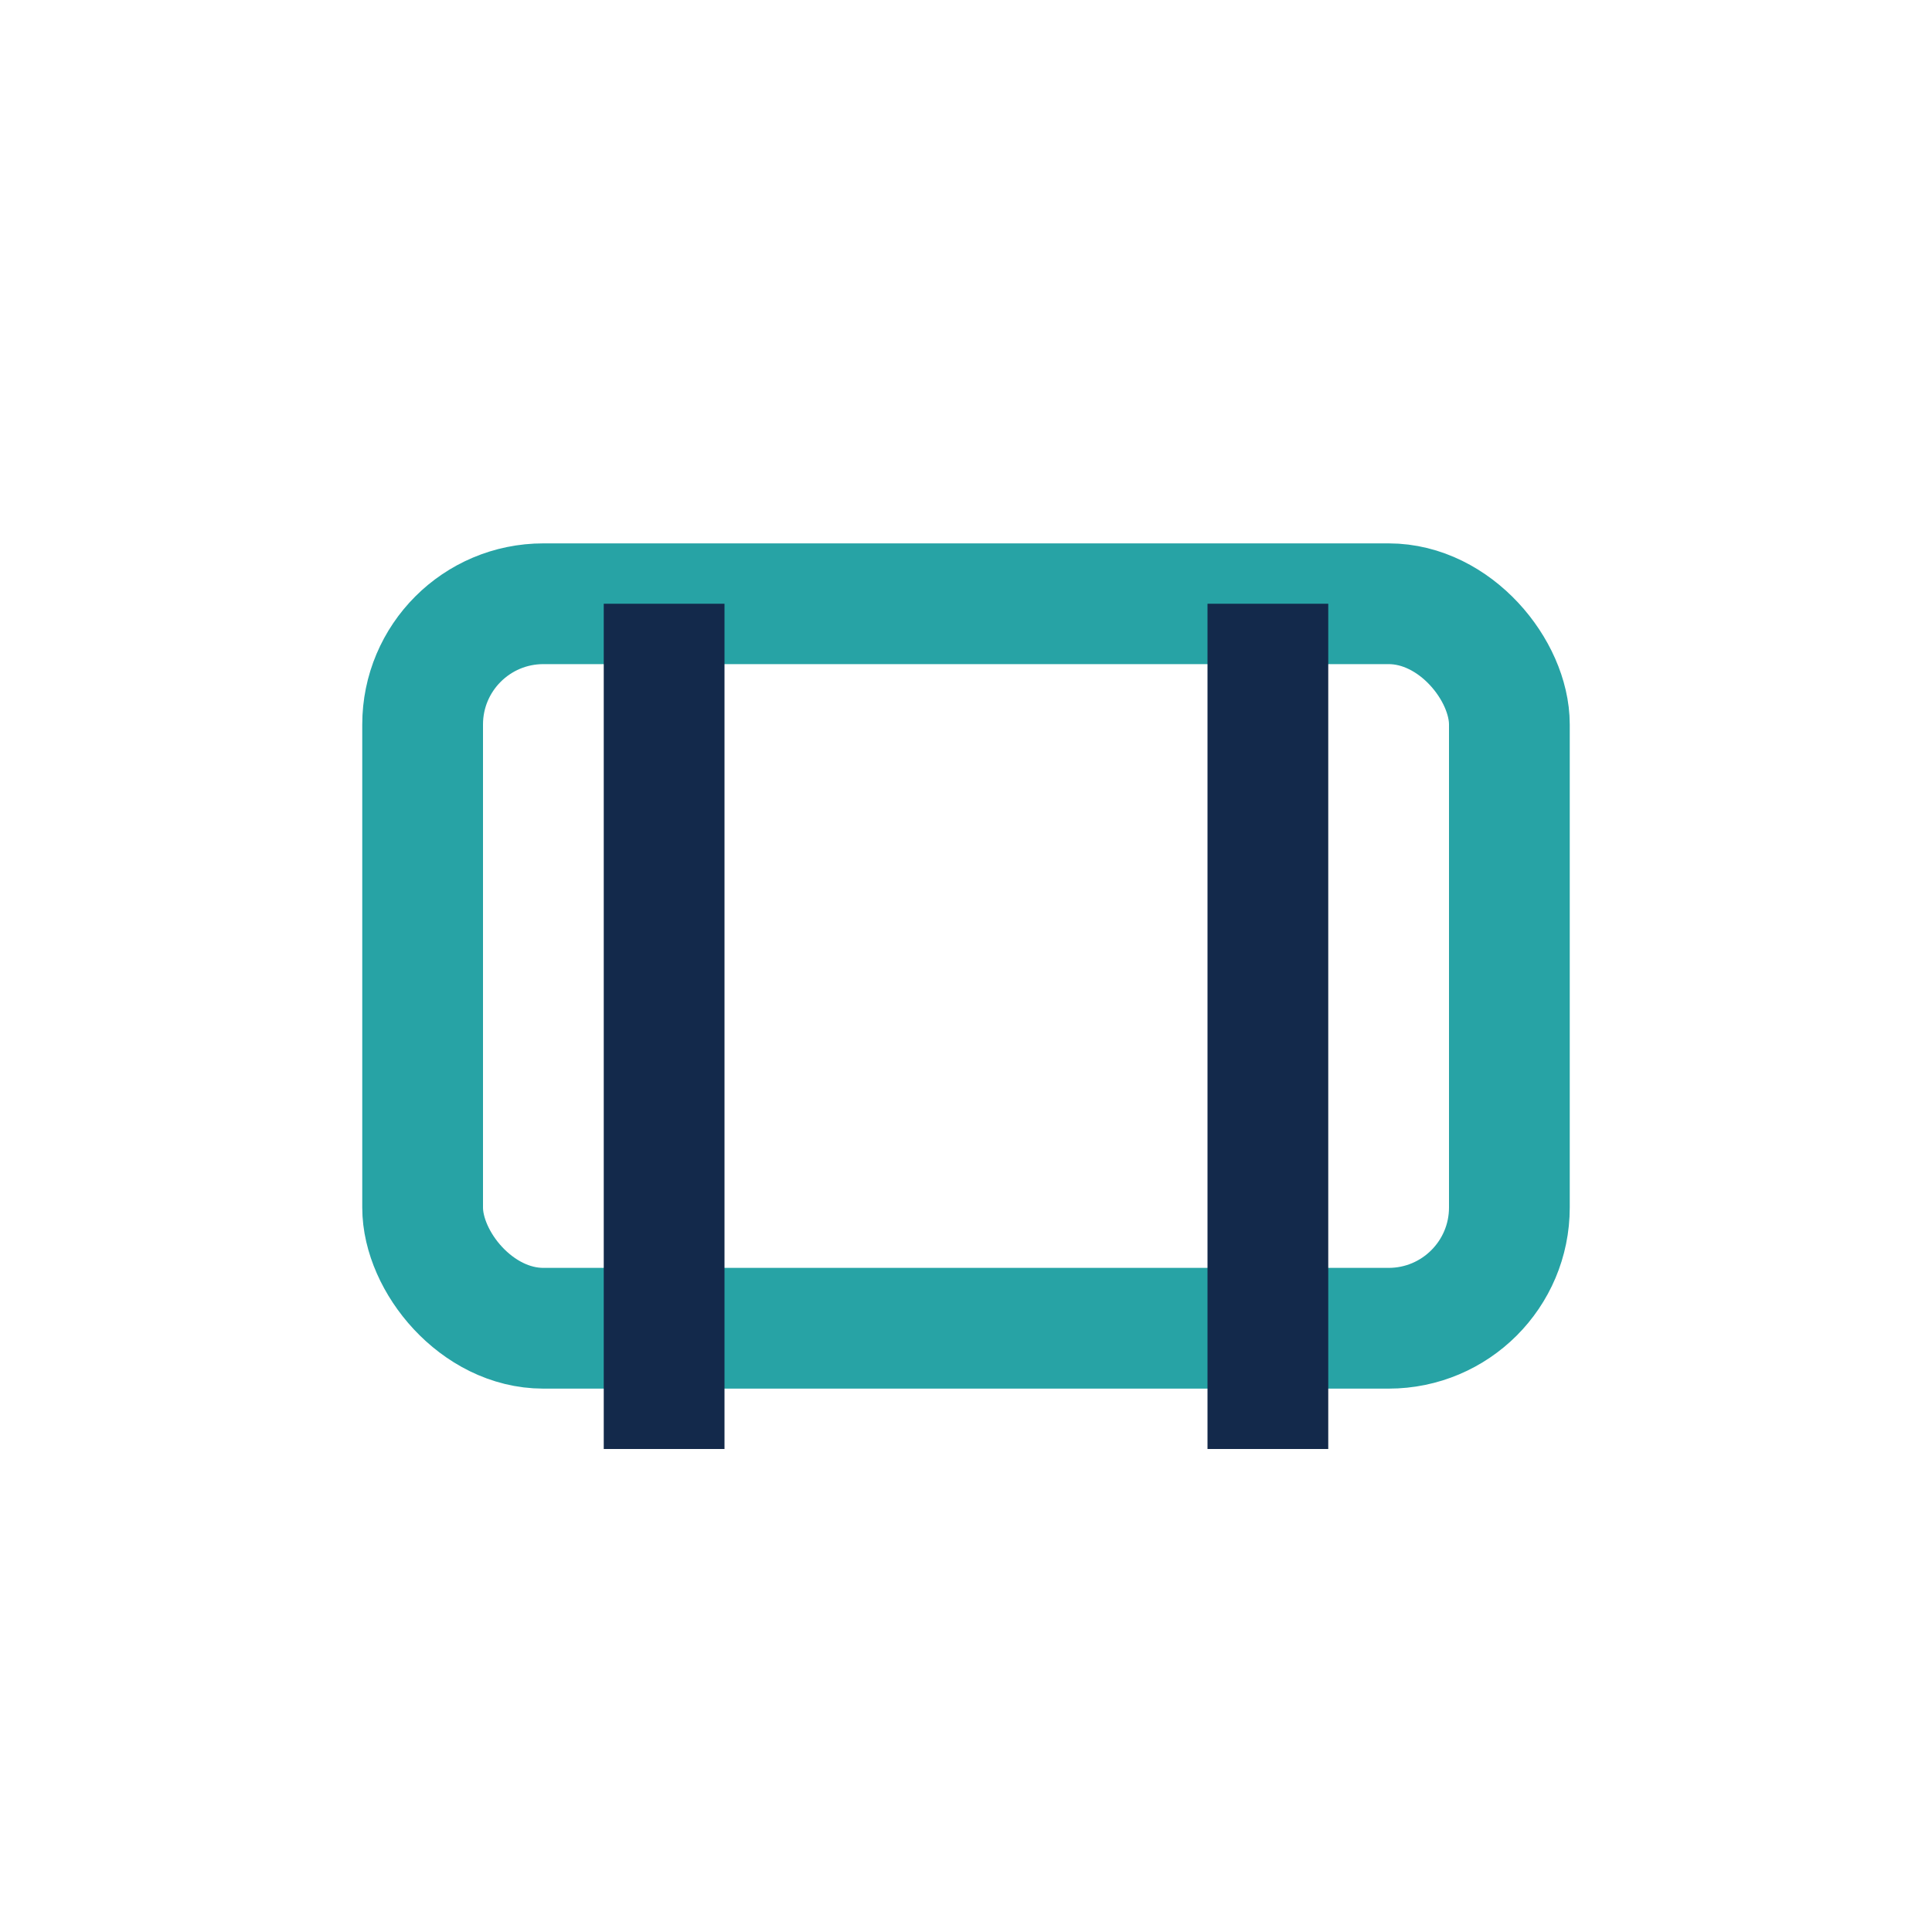
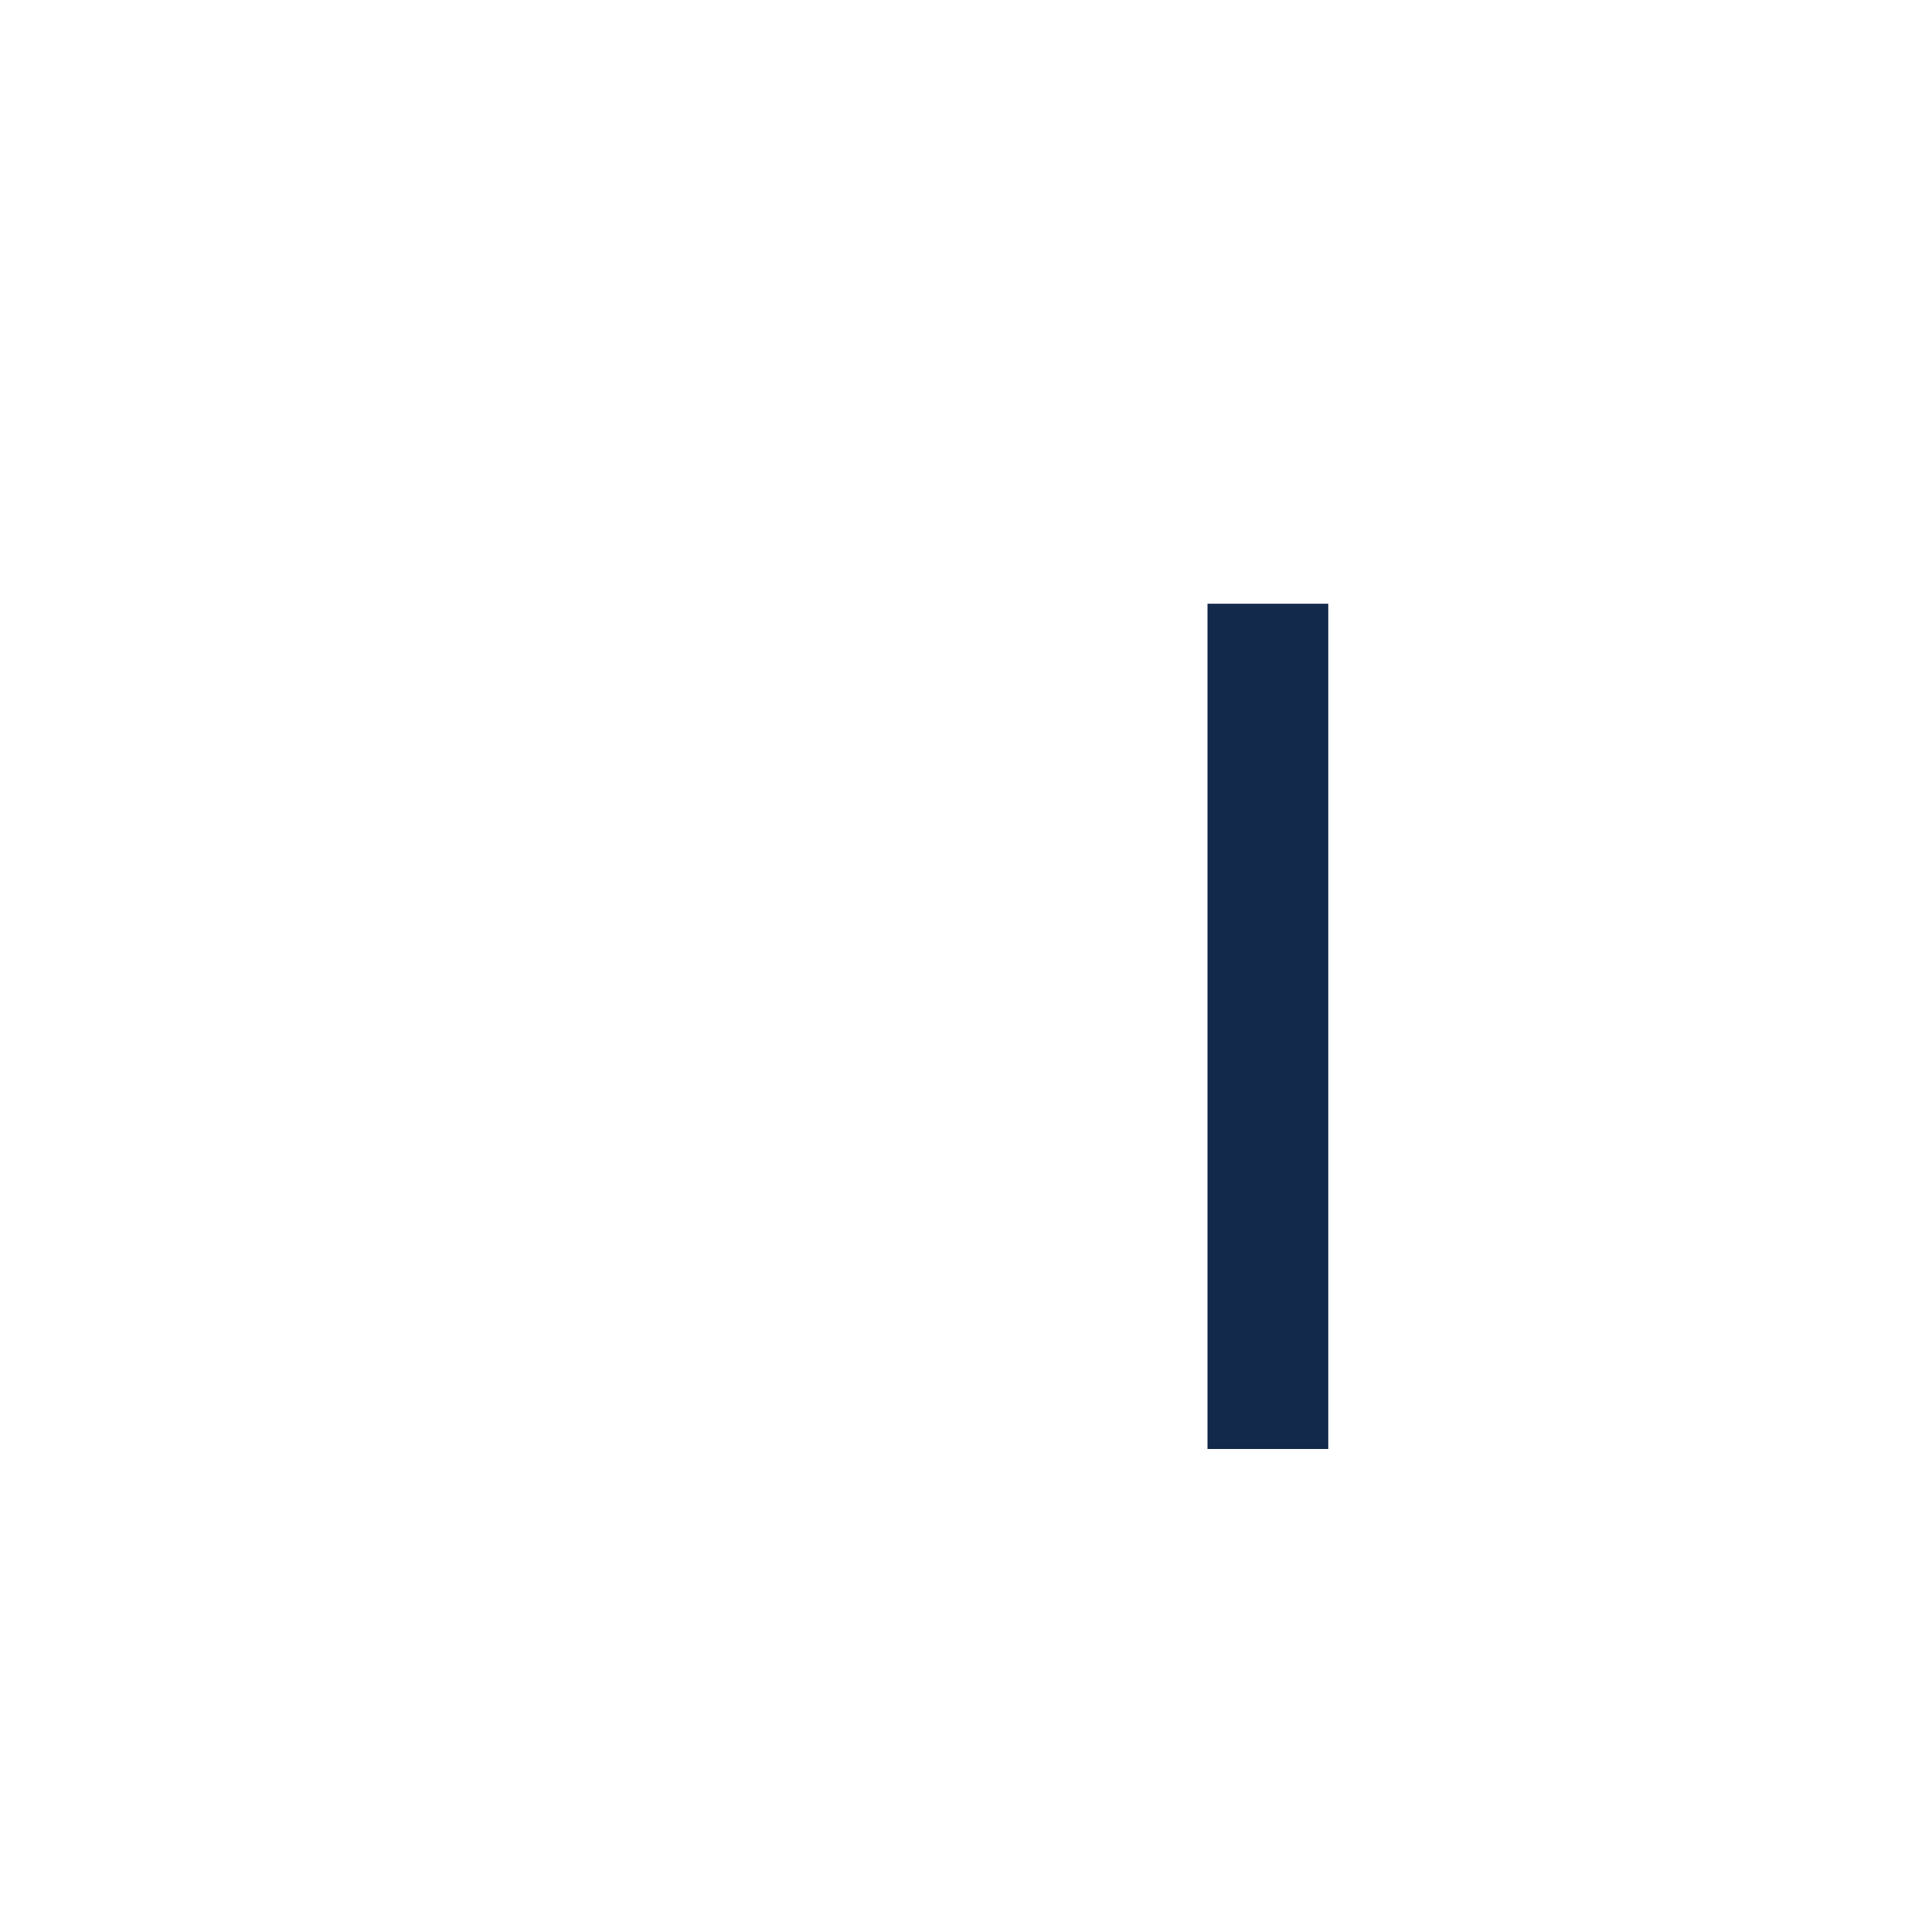
<svg xmlns="http://www.w3.org/2000/svg" width="32" height="32" viewBox="0 0 32 32">
-   <rect x="7" y="10" width="18" height="12" rx="2" fill="none" stroke="#27A3A5" stroke-width="2" />
-   <path d="M11 24V10M21 24V10" stroke="#13294B" stroke-width="2" />
+   <path d="M11 24M21 24V10" stroke="#13294B" stroke-width="2" />
</svg>